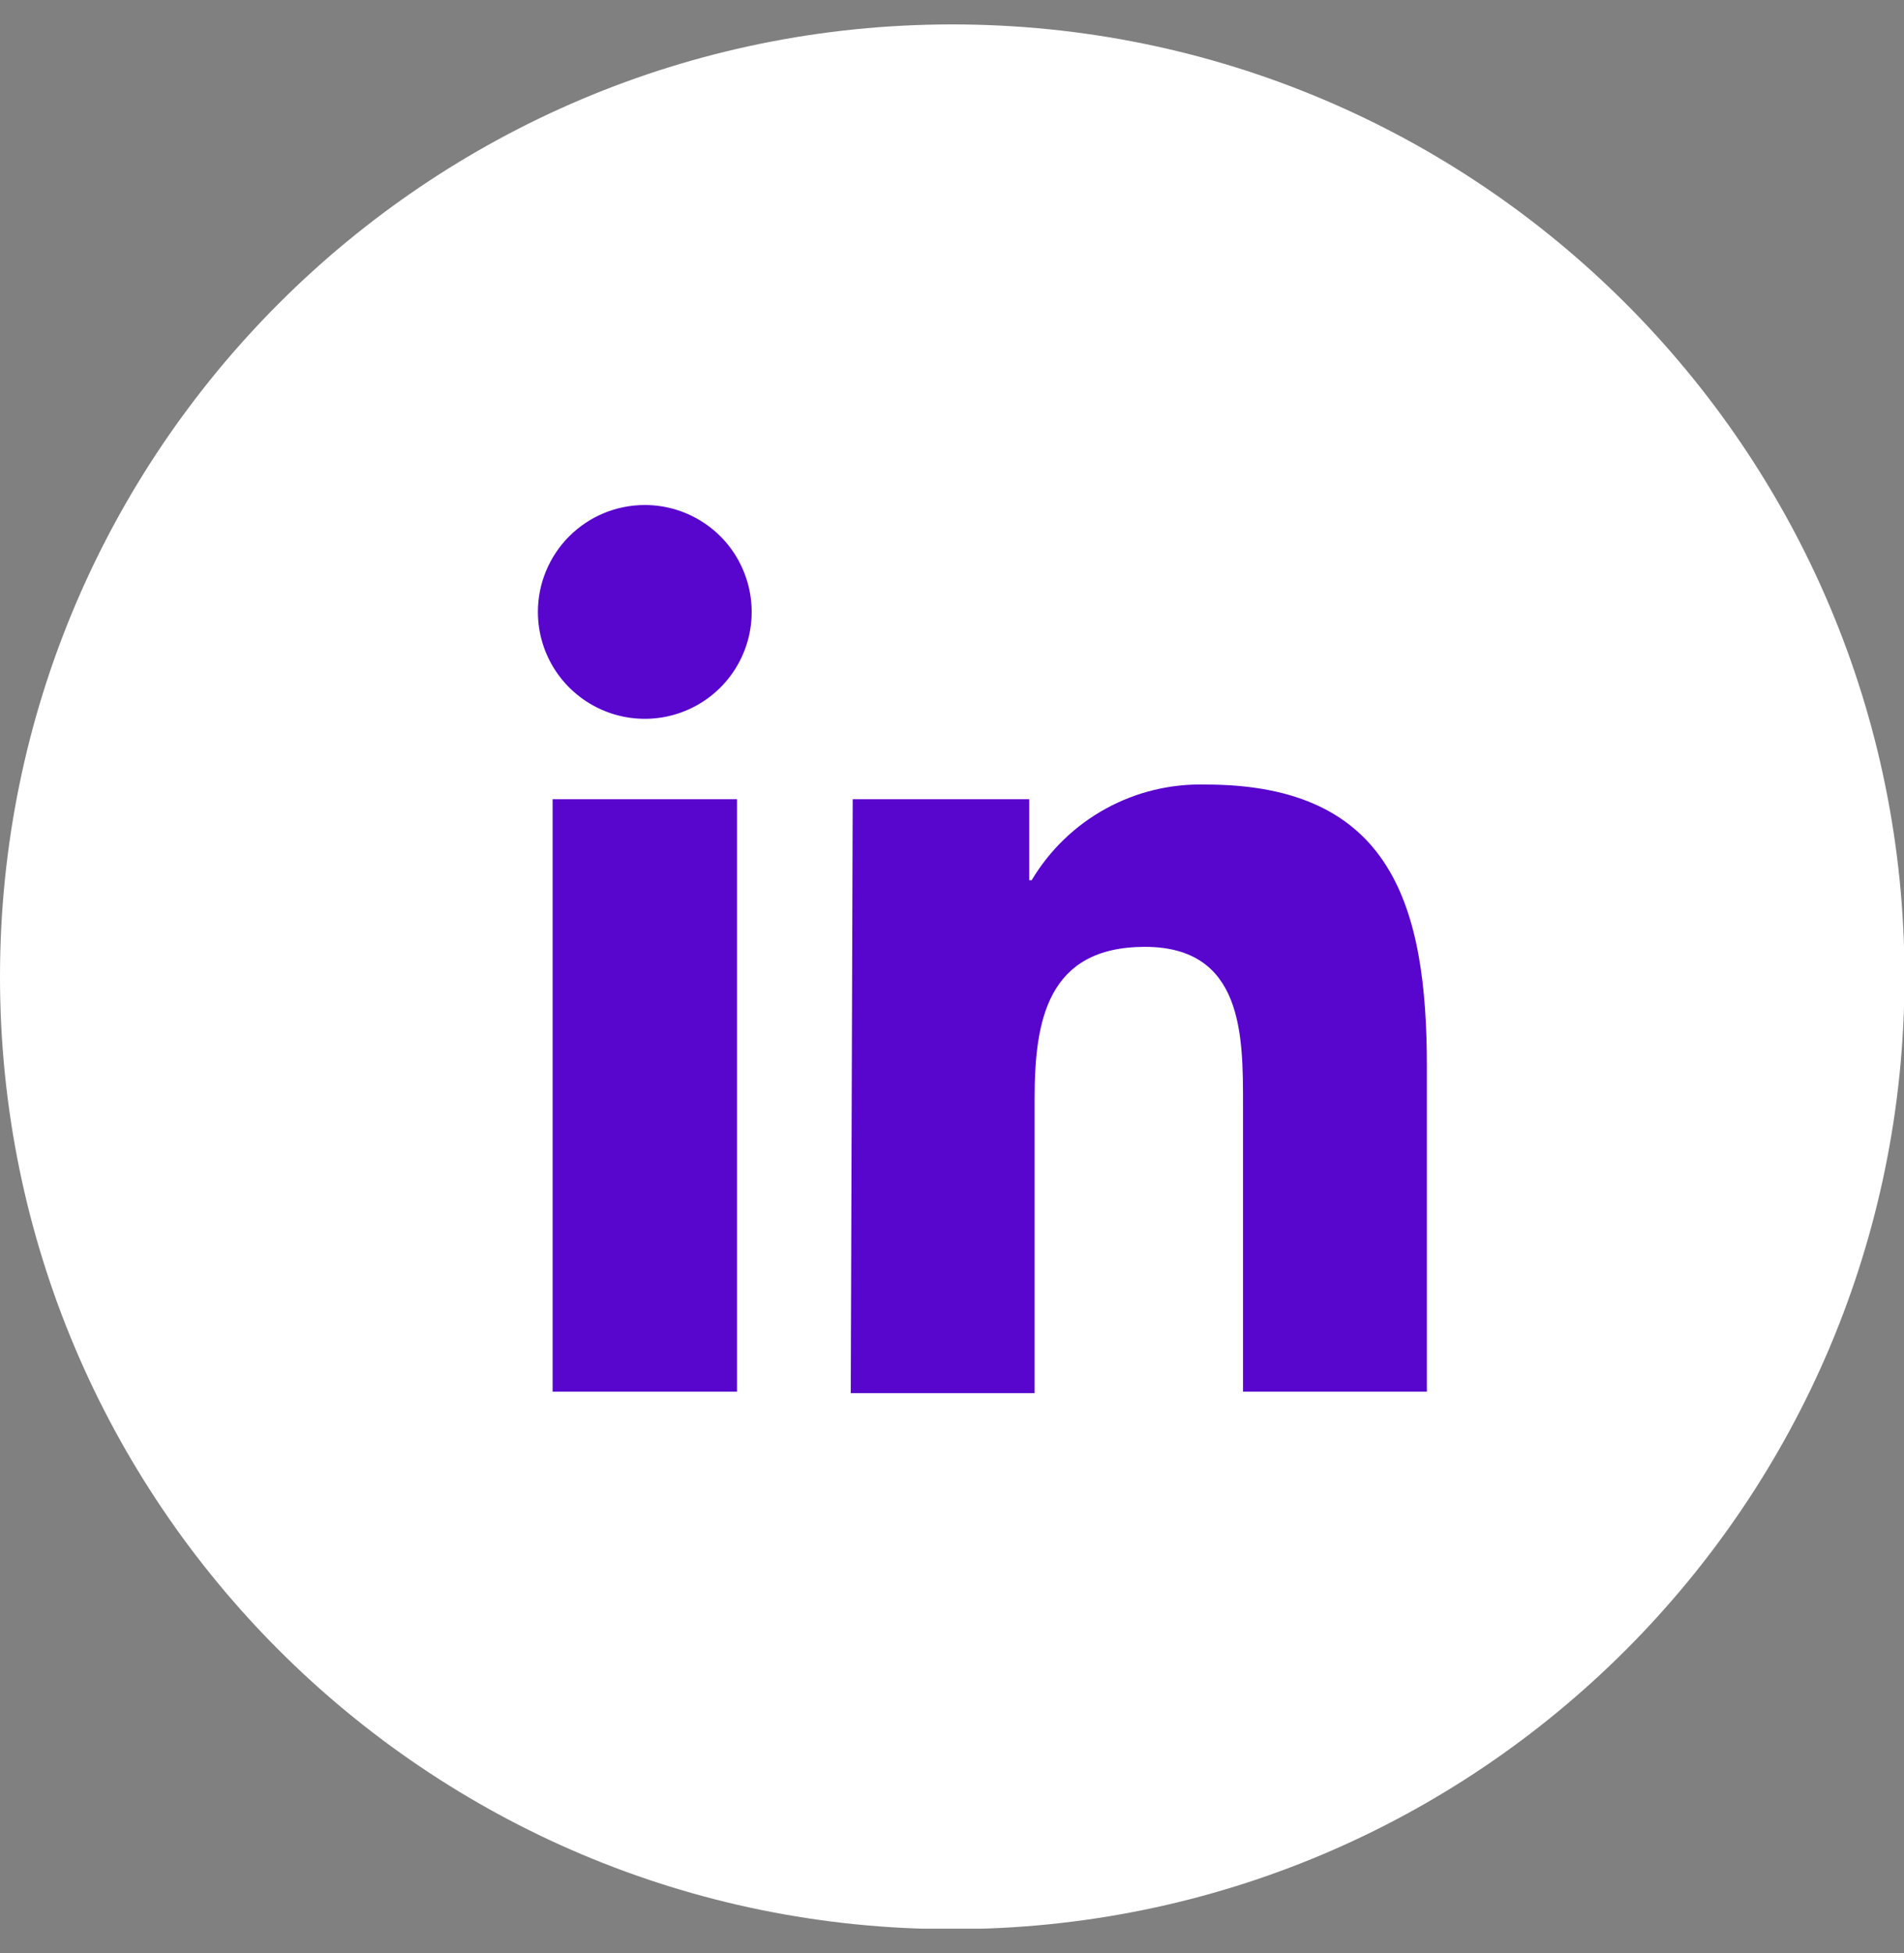
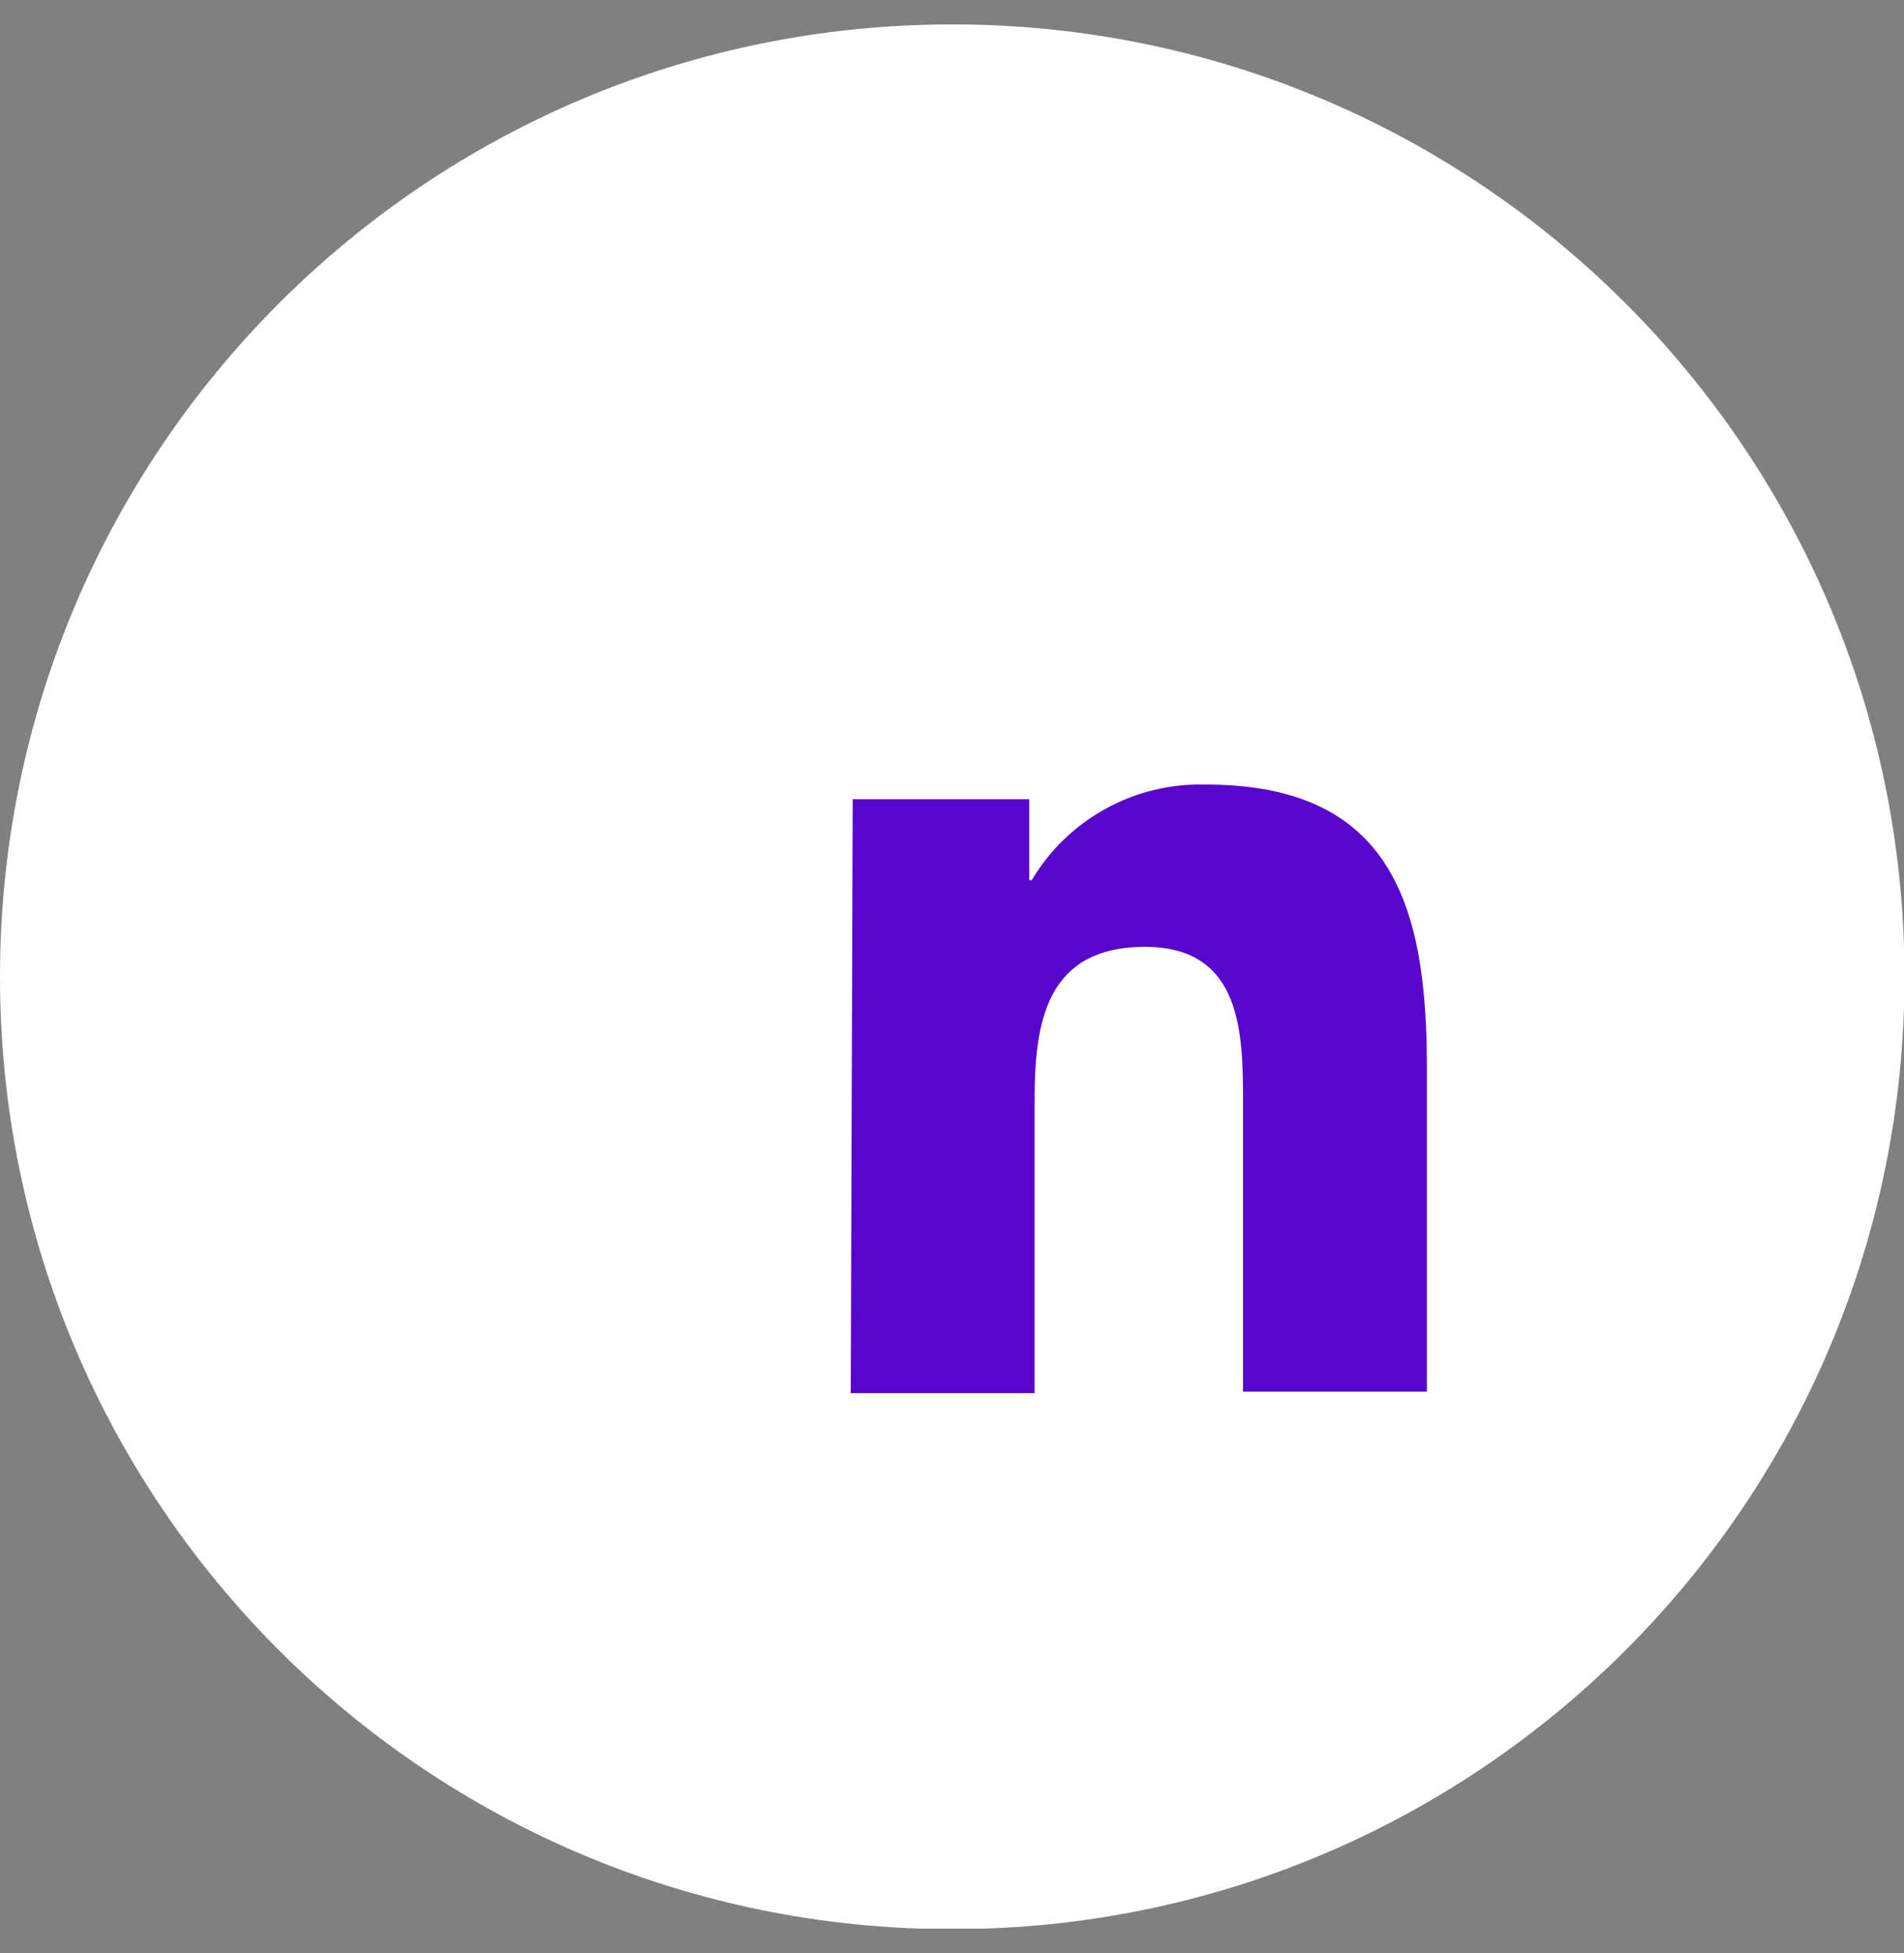
<svg xmlns="http://www.w3.org/2000/svg" width="39" height="40" viewBox="0 0 39 40" fill="none">
  <rect x="0" y="0" width="39" height="40" fill="#808080" stroke="none" />
  <g clip-path="url(#clip0_448_9239)">
    <path d="M19.505 39.51C30.277 39.51 39.01 30.777 39.01 20.005C39.01 9.233 30.277 0.5 19.505 0.5C8.733 0.5 0 9.233 0 20.005C0 30.777 8.733 39.51 19.505 39.51Z" fill="white" />
-     <path d="M11.319 16.369H15.096V28.502H11.319V16.369ZM13.208 10.343C13.641 10.343 14.064 10.471 14.424 10.712C14.784 10.952 15.065 11.294 15.23 11.694C15.396 12.095 15.44 12.535 15.355 12.96C15.271 13.384 15.062 13.774 14.756 14.081C14.45 14.387 14.059 14.595 13.635 14.68C13.21 14.764 12.77 14.721 12.37 14.555C11.97 14.389 11.628 14.109 11.387 13.749C11.146 13.389 11.018 12.965 11.018 12.532C11.018 11.952 11.249 11.395 11.659 10.984C12.07 10.573 12.627 10.343 13.208 10.343Z" fill="#5805CE" />
    <path d="M17.466 16.369H21.082V18.027H21.132C21.498 17.412 22.022 16.907 22.648 16.563C23.275 16.218 23.983 16.048 24.698 16.068C28.524 16.068 29.227 18.579 29.227 21.853V28.502H25.461V22.607C25.461 21.2 25.461 19.392 23.452 19.392C21.443 19.392 21.192 20.919 21.192 22.506V28.532H17.426L17.466 16.369Z" fill="#5805CE" />
  </g>
  <defs>
    <clipPath id="clip0_448_9239">
      <rect width="39" height="39" fill="white" transform="translate(0 0.5)" />
    </clipPath>
  </defs>
</svg>